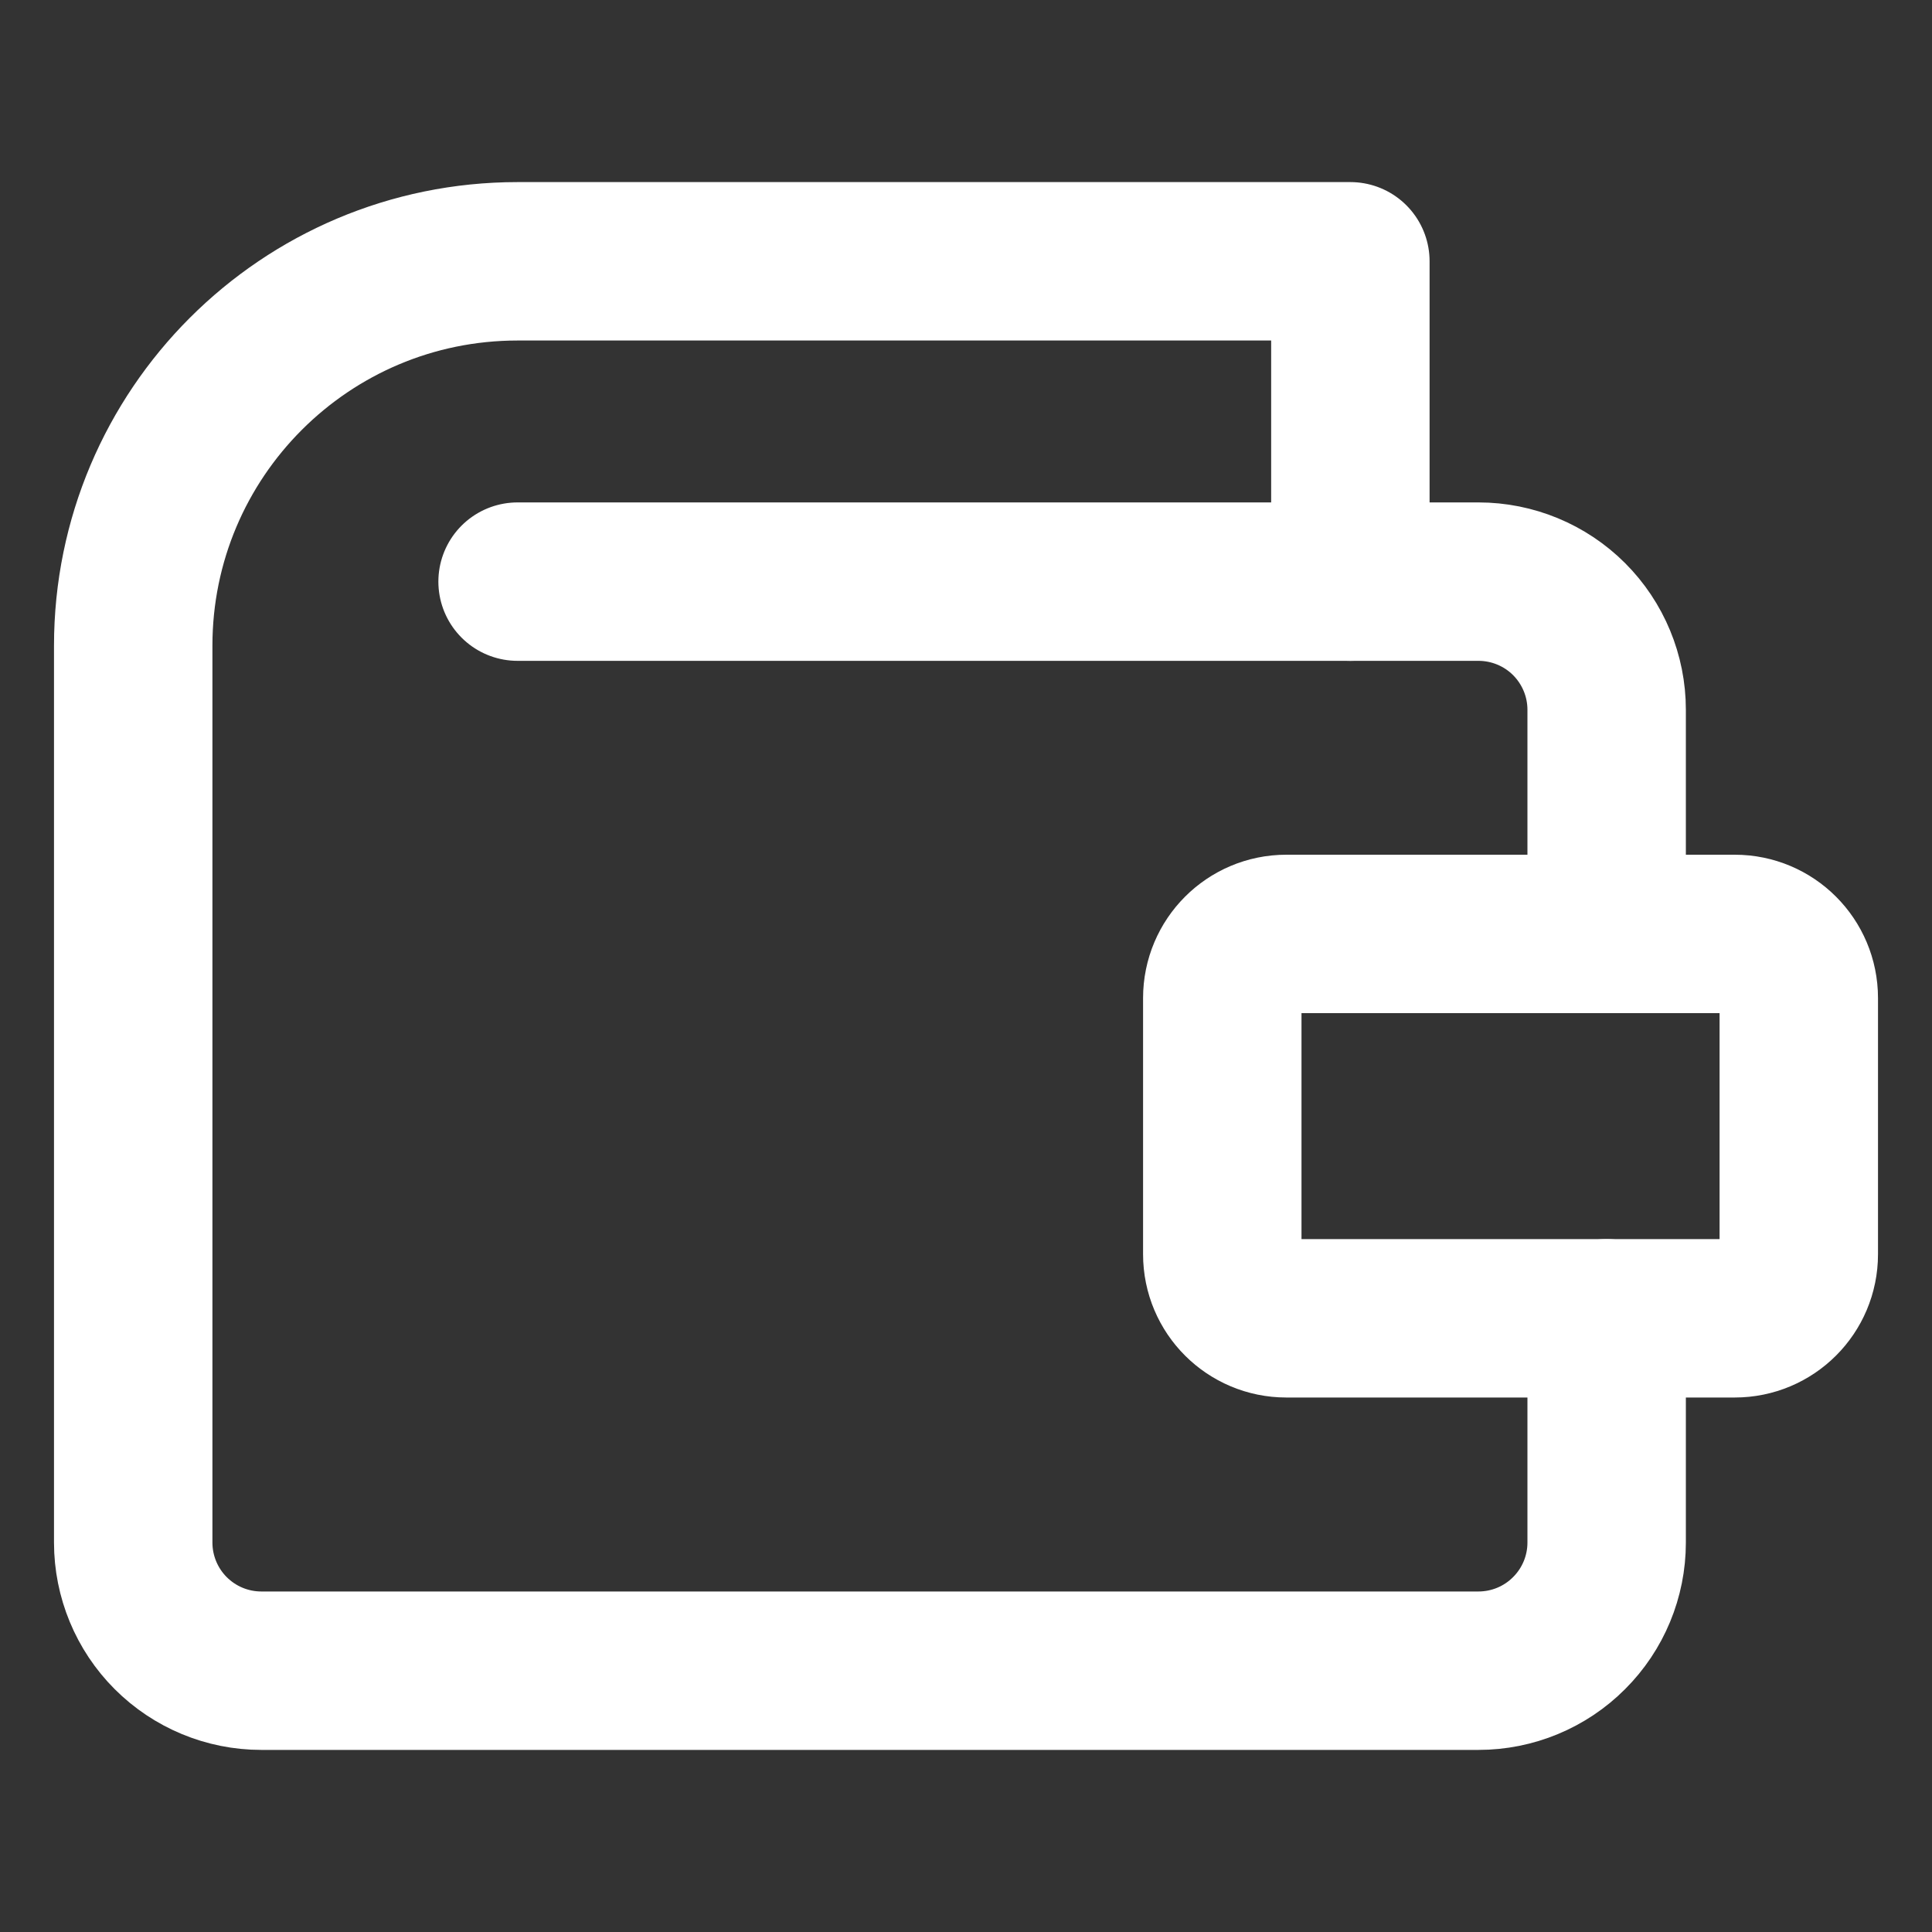
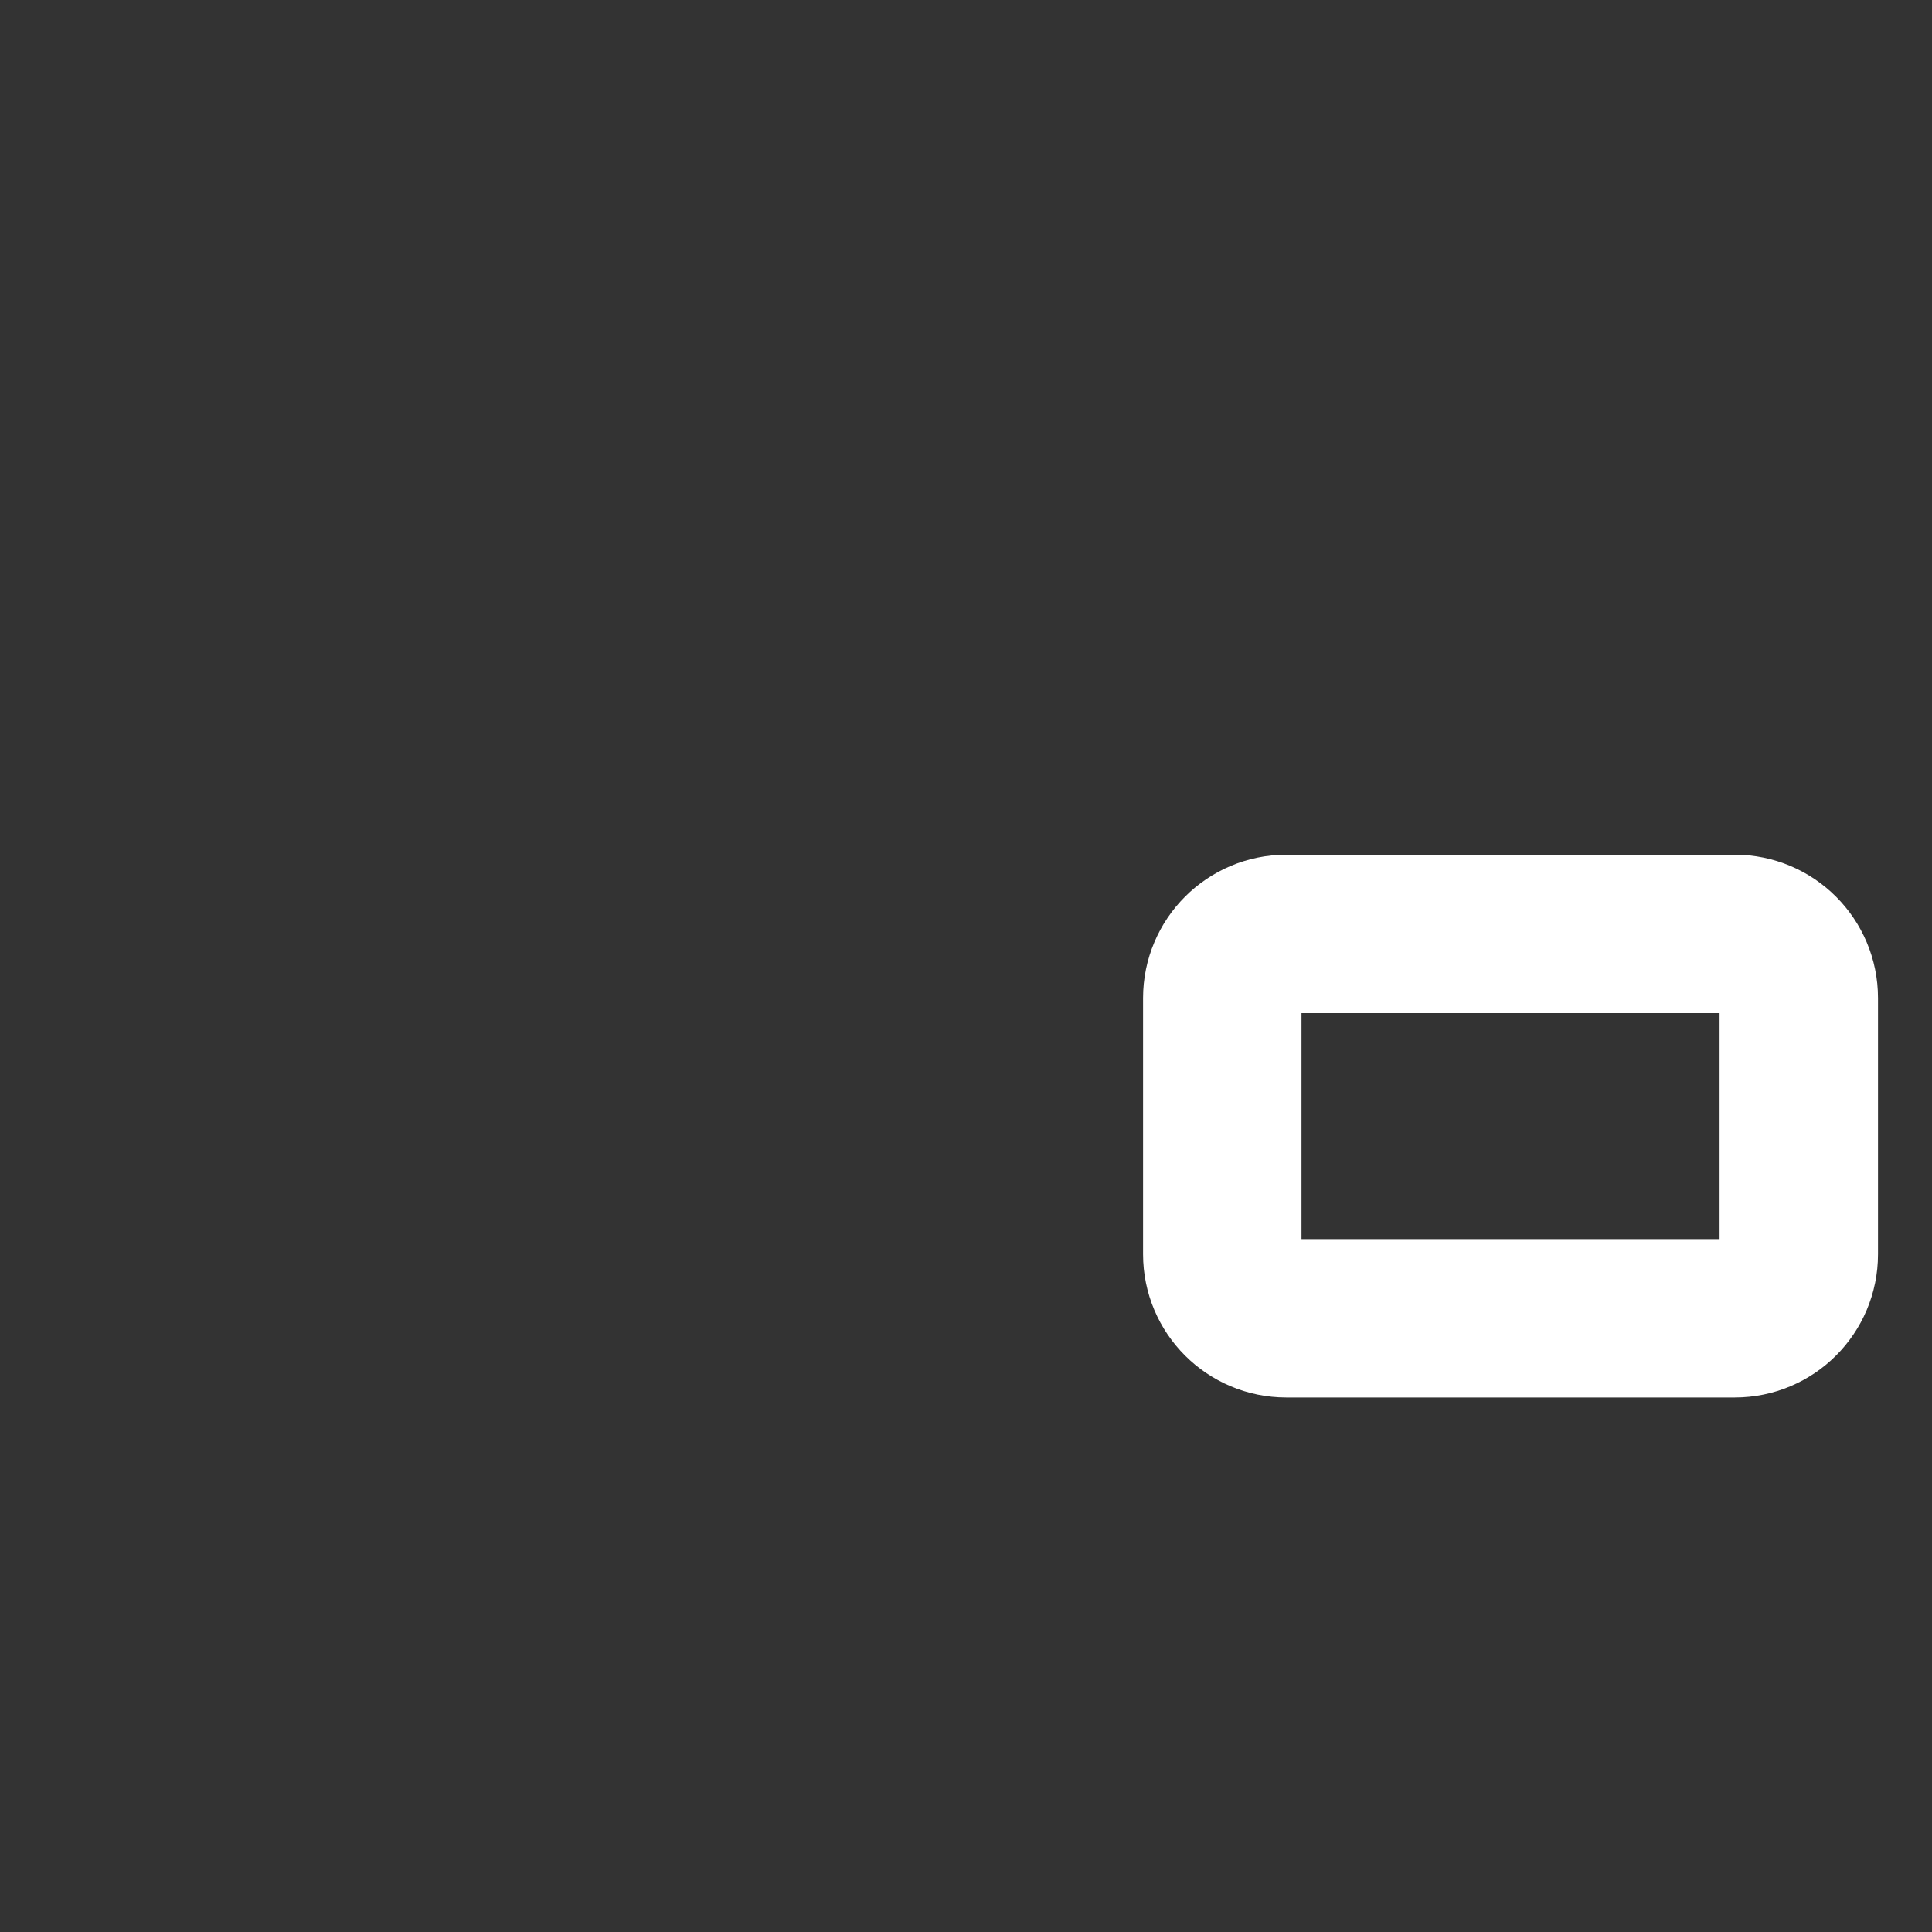
<svg xmlns="http://www.w3.org/2000/svg" width="20" height="20" viewBox="0 0 20 20" fill="none">
  <rect x="0" y="0" width="20" height="20" fill="#333333" stroke="none" />
-   <path d="M16.632 13.647V15.969C16.632 16.32 16.492 16.658 16.243 16.906C15.995 17.155 15.657 17.295 15.305 17.295H2.705C2.353 17.295 2.016 17.155 1.767 16.906C1.519 16.658 1.379 16.32 1.379 15.969V6.684C1.379 4.487 3.16 2.705 5.358 2.705H13.979V6.021" stroke="white" stroke-width="1.64" stroke-linecap="round" stroke-linejoin="round" />
  <path d="M17.958 9.668H13.316C12.95 9.668 12.653 9.965 12.653 10.332V12.984C12.653 13.351 12.95 13.647 13.316 13.647H17.958C18.324 13.647 18.621 13.351 18.621 12.984V10.332C18.621 9.965 18.324 9.668 17.958 9.668Z" stroke="white" stroke-width="1.64" stroke-linecap="round" stroke-linejoin="round" />
-   <path d="M16.632 9.668V7.347C16.632 6.996 16.492 6.658 16.243 6.409C15.995 6.161 15.657 6.021 15.305 6.021H5.358" stroke="white" stroke-width="1.64" stroke-linecap="round" stroke-linejoin="round" />
</svg>